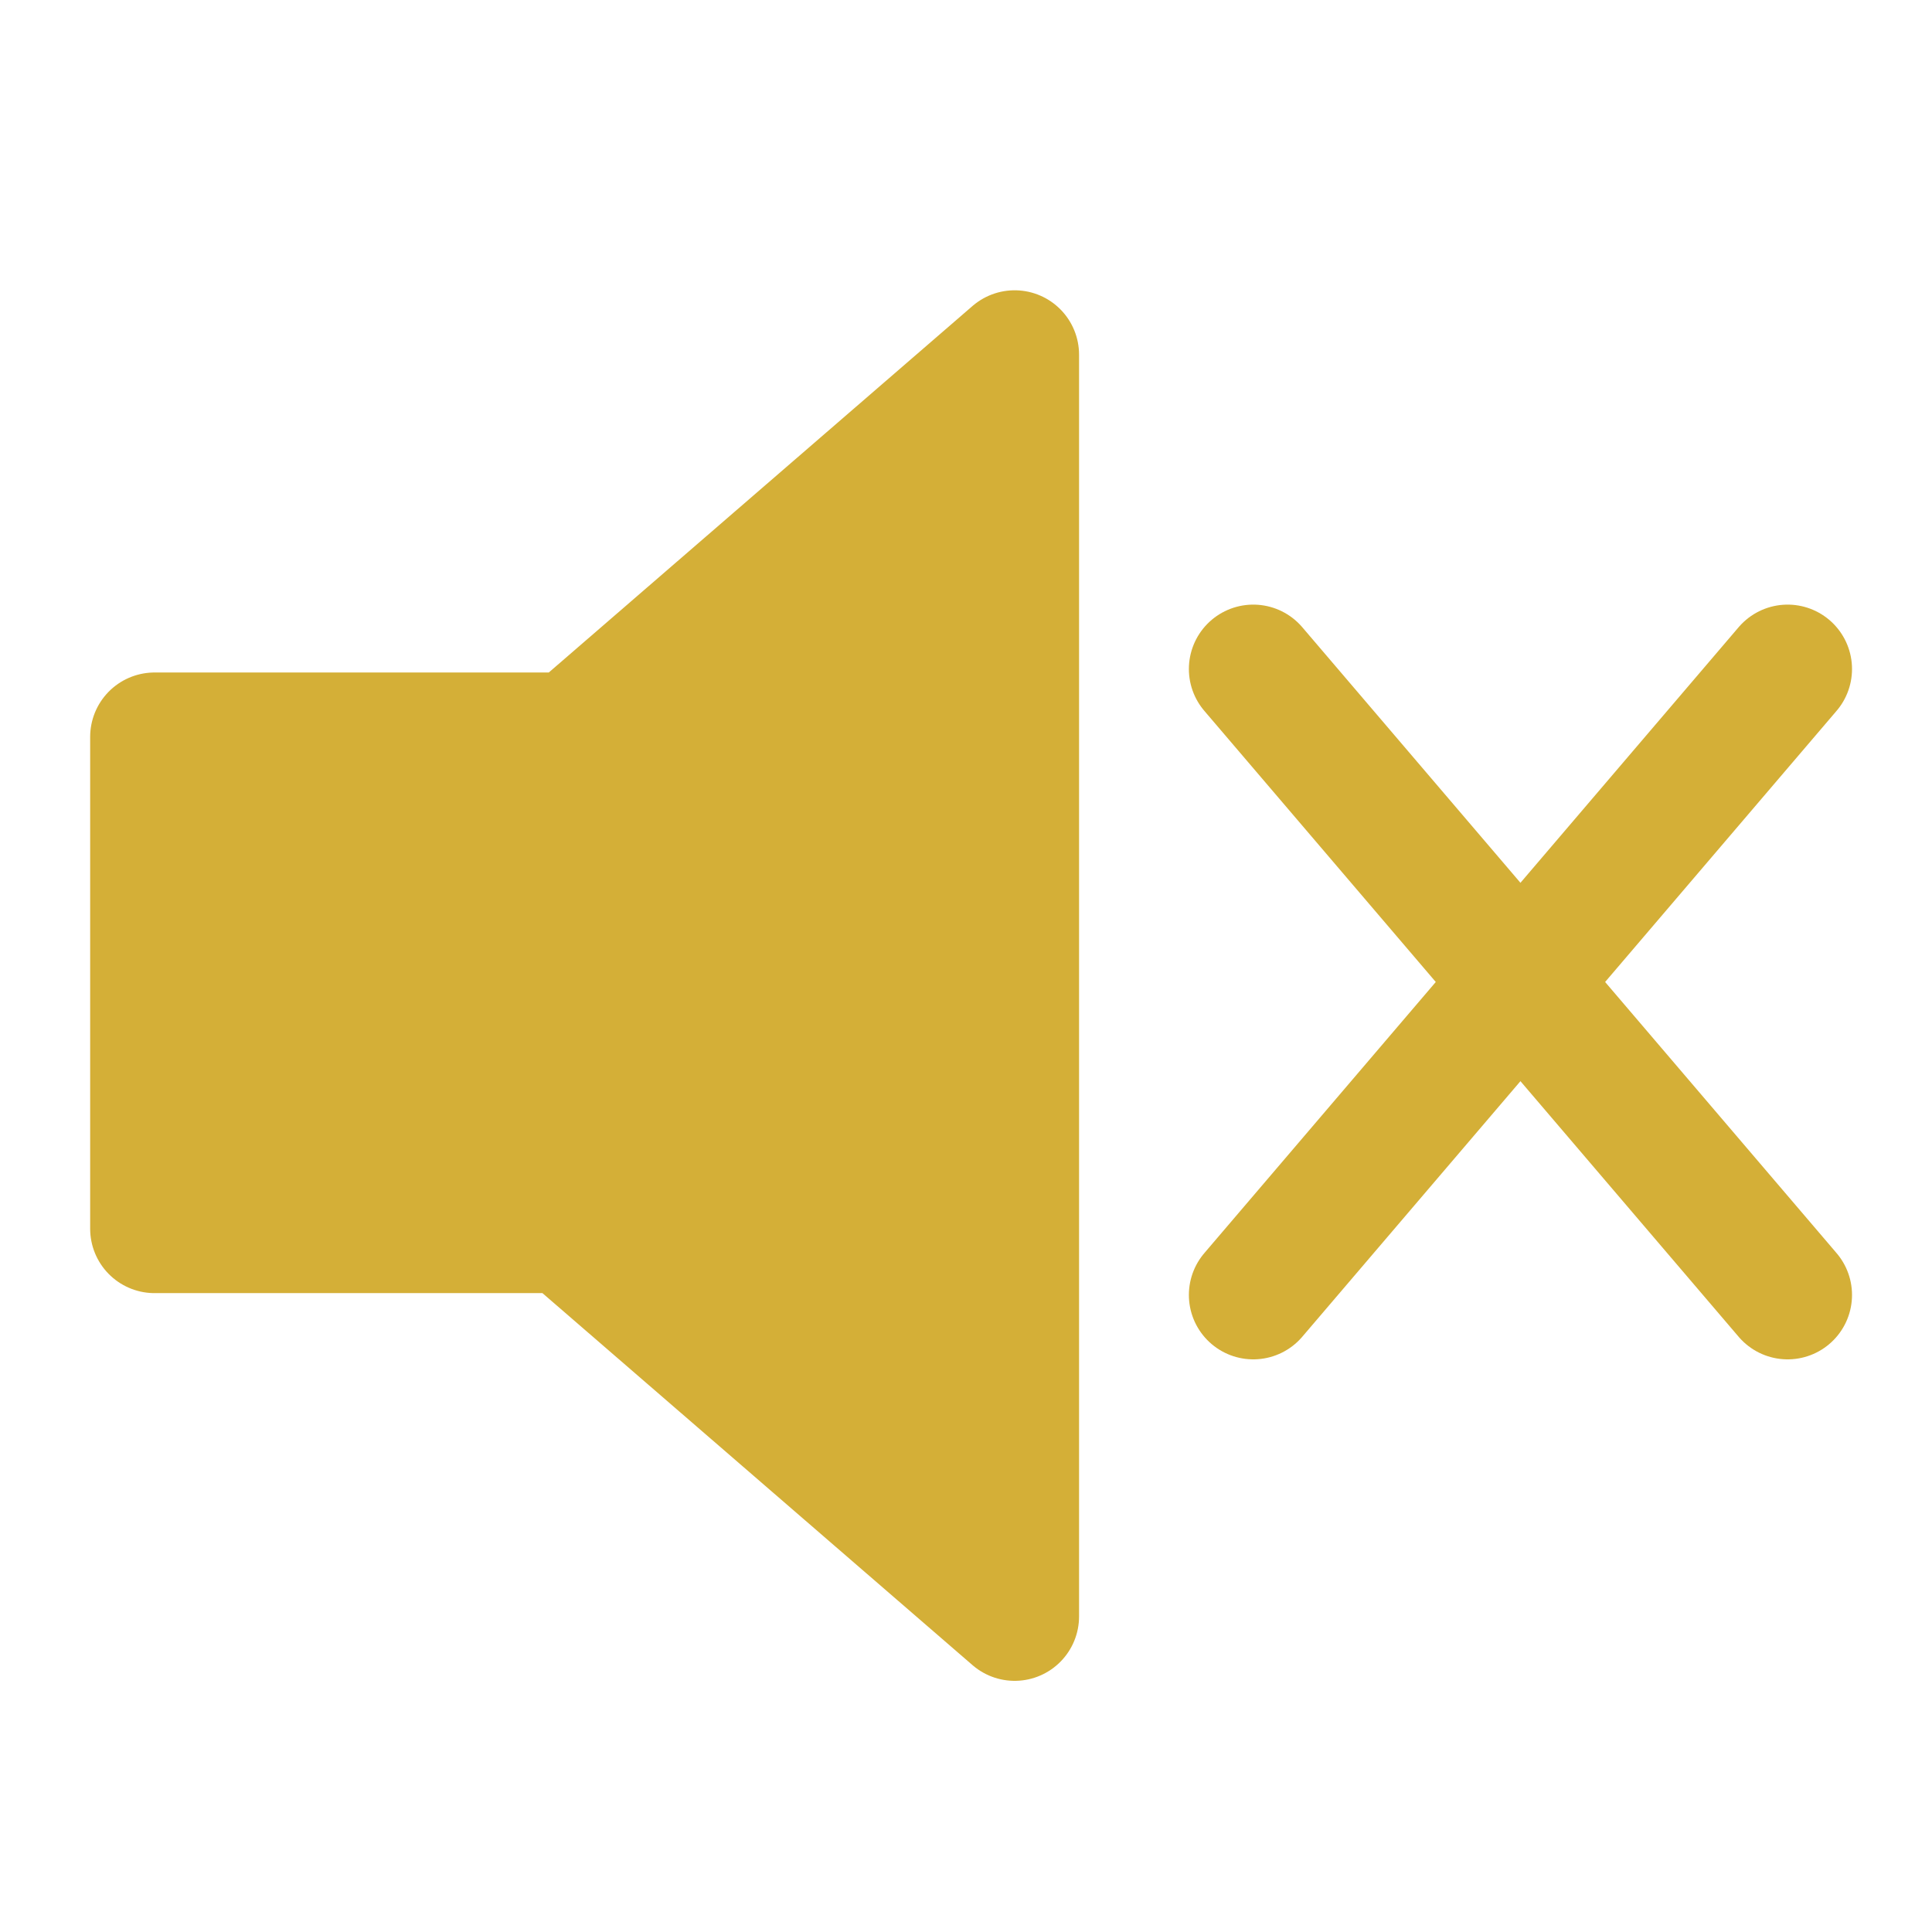
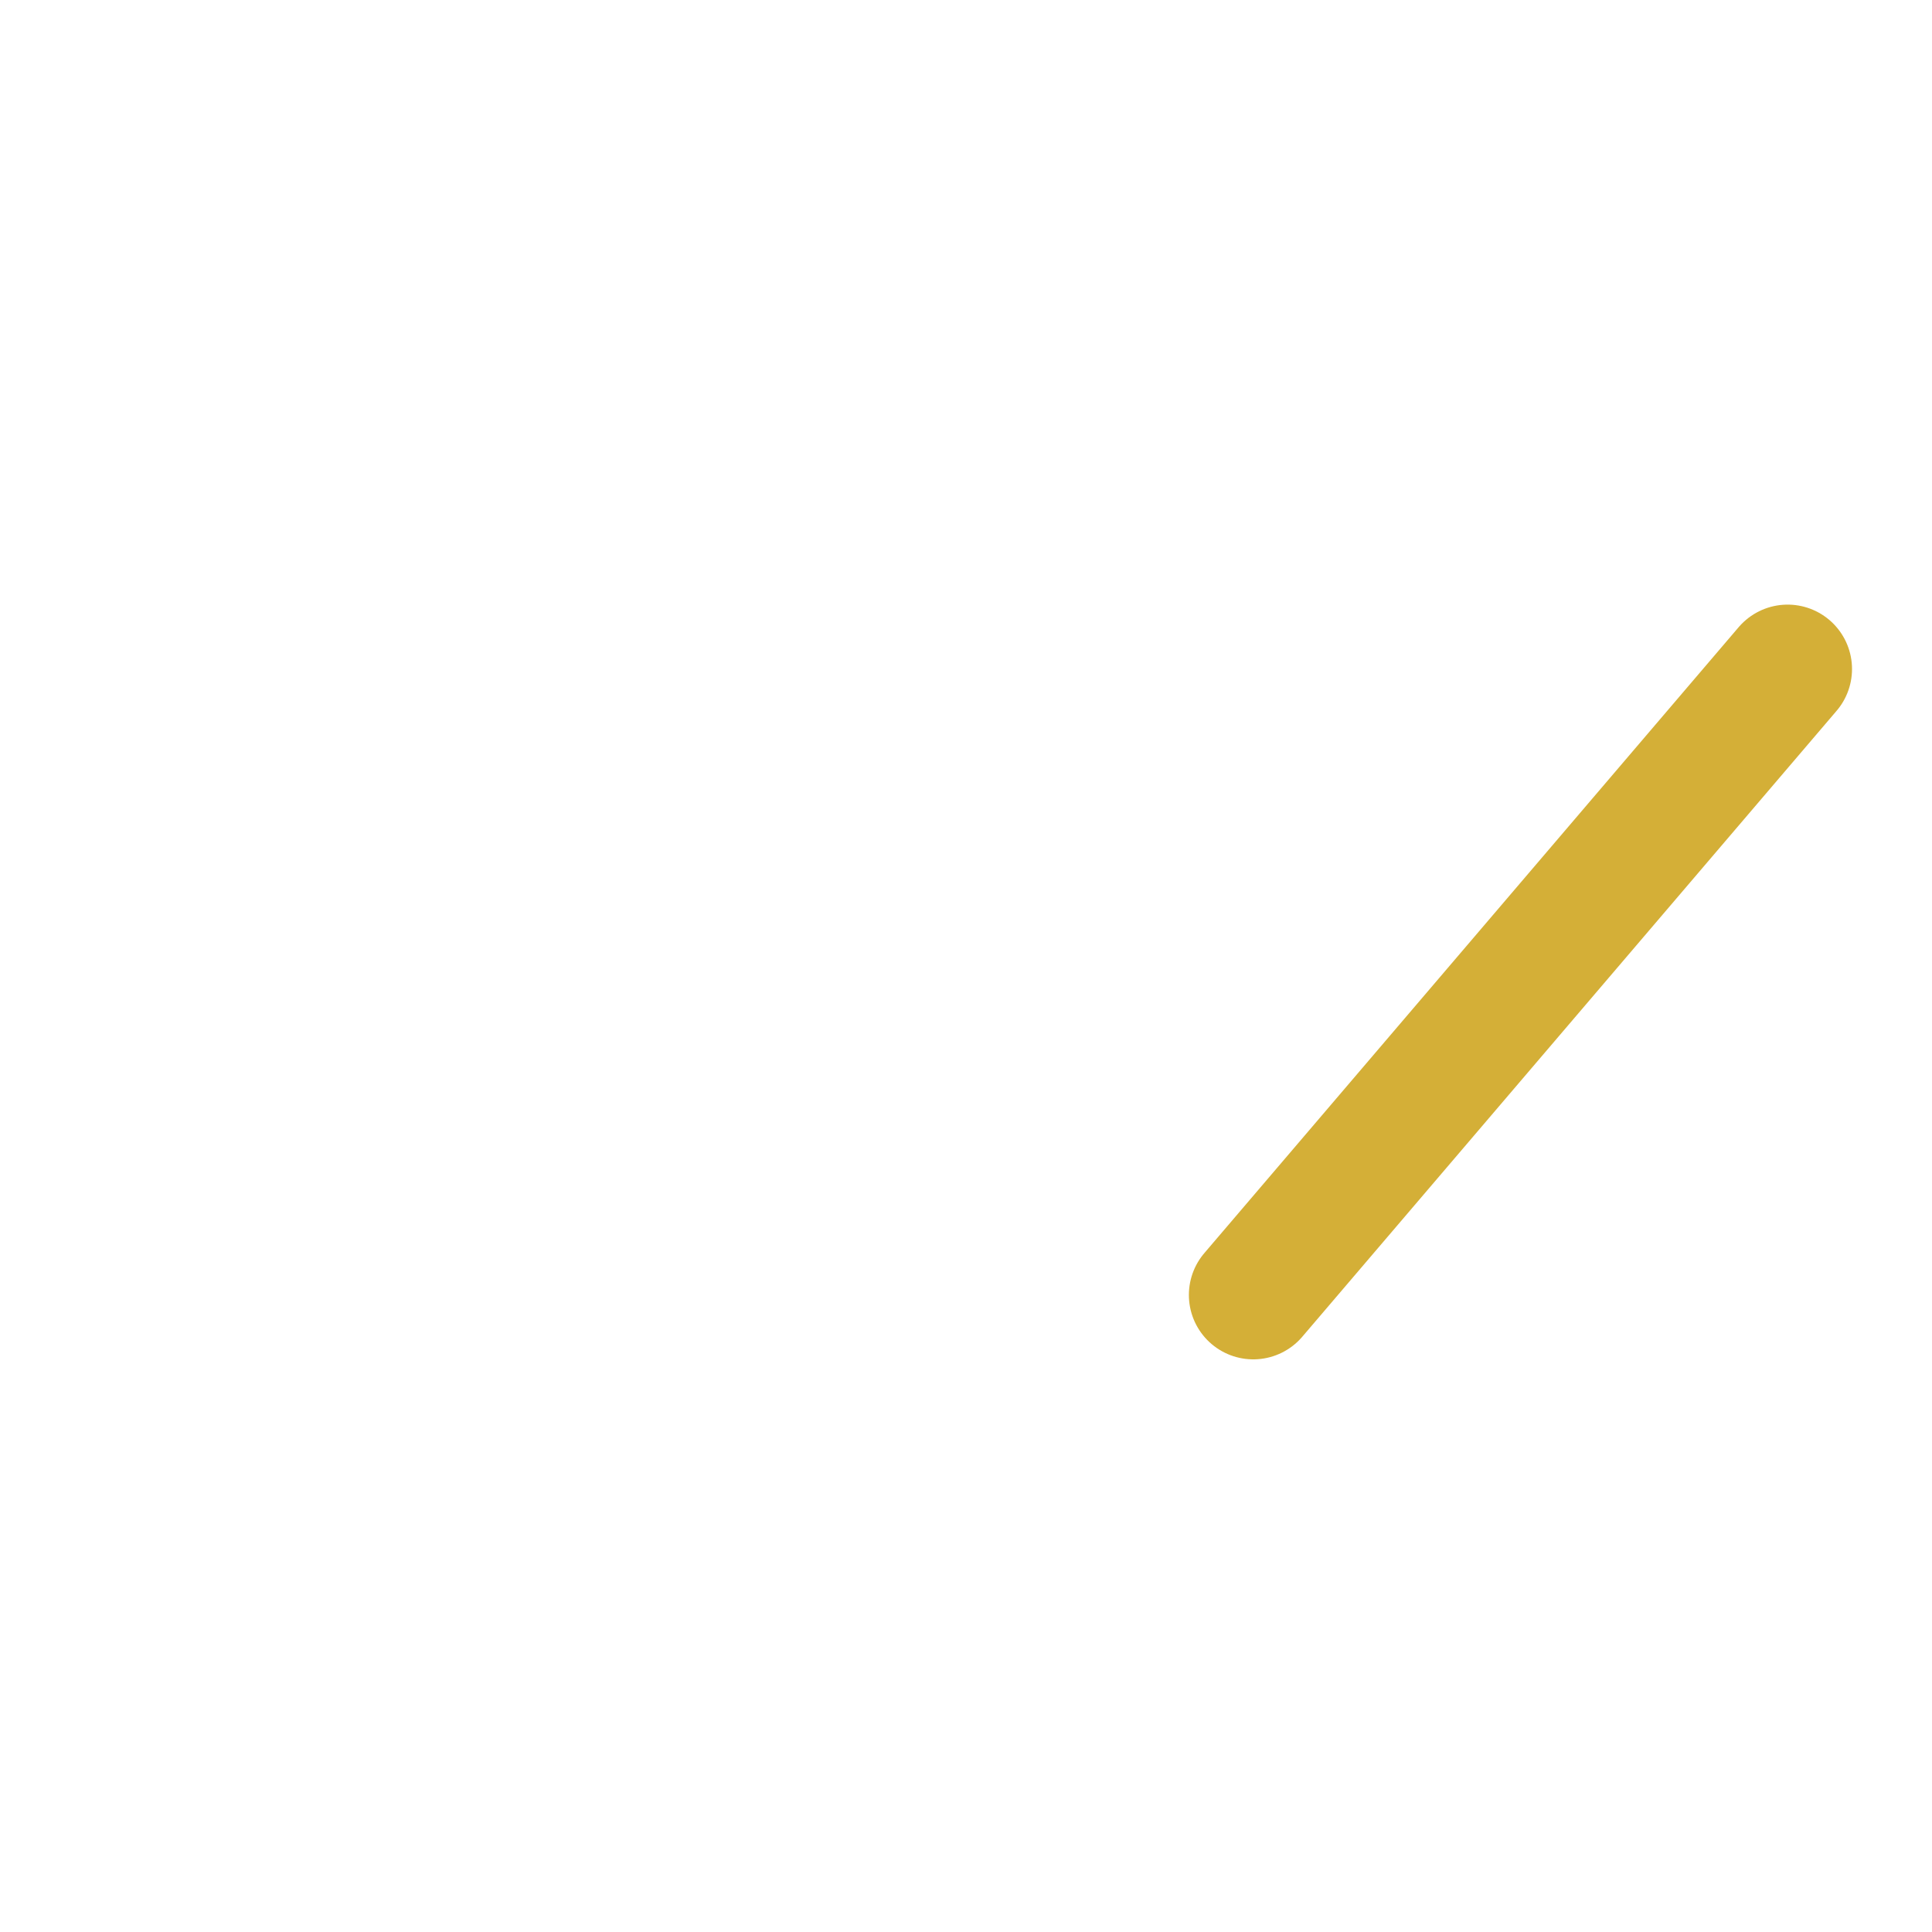
<svg xmlns="http://www.w3.org/2000/svg" xmlns:ns1="http://www.inkscape.org/namespaces/inkscape" xmlns:ns2="http://sodipodi.sourceforge.net/DTD/sodipodi-0.dtd" xml:space="preserve" version="1.0" id="layer1" width="400pt" height="400pt" viewBox="0 0 75 75" ns1:version="0.48.3.1 r9886" ns2:docname="Mute_Icon.svg">
  <defs id="defs3007" />
  <ns2:namedview pagecolor="#ffffff" bordercolor="#666666" borderopacity="1" objecttolerance="10" gridtolerance="10" guidetolerance="10" ns1:pageopacity="0" ns1:pageshadow="2" ns1:window-width="1920" ns1:window-height="1028" id="namedview3005" showgrid="false" showguides="true" ns1:guide-bbox="true" ns1:zoom="0.649" ns1:cx="-282.4196" ns1:cy="171.8348" ns1:window-x="-8" ns1:window-y="-8" ns1:window-maximized="1" ns1:current-layer="g1" ns1:snap-smooth-nodes="false" ns1:object-paths="false">
    <ns2:guide orientation="0,1" position="42.492,326.86" id="guide3009" />
    <ns2:guide orientation="0,1" position="118.644,164.869" id="guide3011" />
    <ns2:guide orientation="1,0" position="324.345,194.53" id="guide3005" />
    <ns2:guide orientation="1,0" position="462.635,170.647" id="guide3007" />
  </ns2:namedview>
  <g id="g1">
-     <polygon id="polygon1" points="39.389,13.769 22.235,28.606 6,28.606 6,47.699 21.989,47.699 39.389,62.75 39.389,13.769" style="stroke:#D4AF37;stroke-width:5;stroke-linejoin:round;fill:#D4AF37;" />
    <path id="path3003" d="M 48.652,50.27 69.395,25.971" style="fill:none;stroke:#D4AF37;stroke-width:5;stroke-linecap:round" ns1:connector-curvature="0" ns2:nodetypes="cc" />
-     <path id="path3003-1" d="M 69.395,50.27 48.652,25.971" style="fill:none;stroke:#D4AF37;stroke-width:5;stroke-linecap:round" ns1:connector-curvature="0" ns2:nodetypes="cc" />
  </g>
</svg>